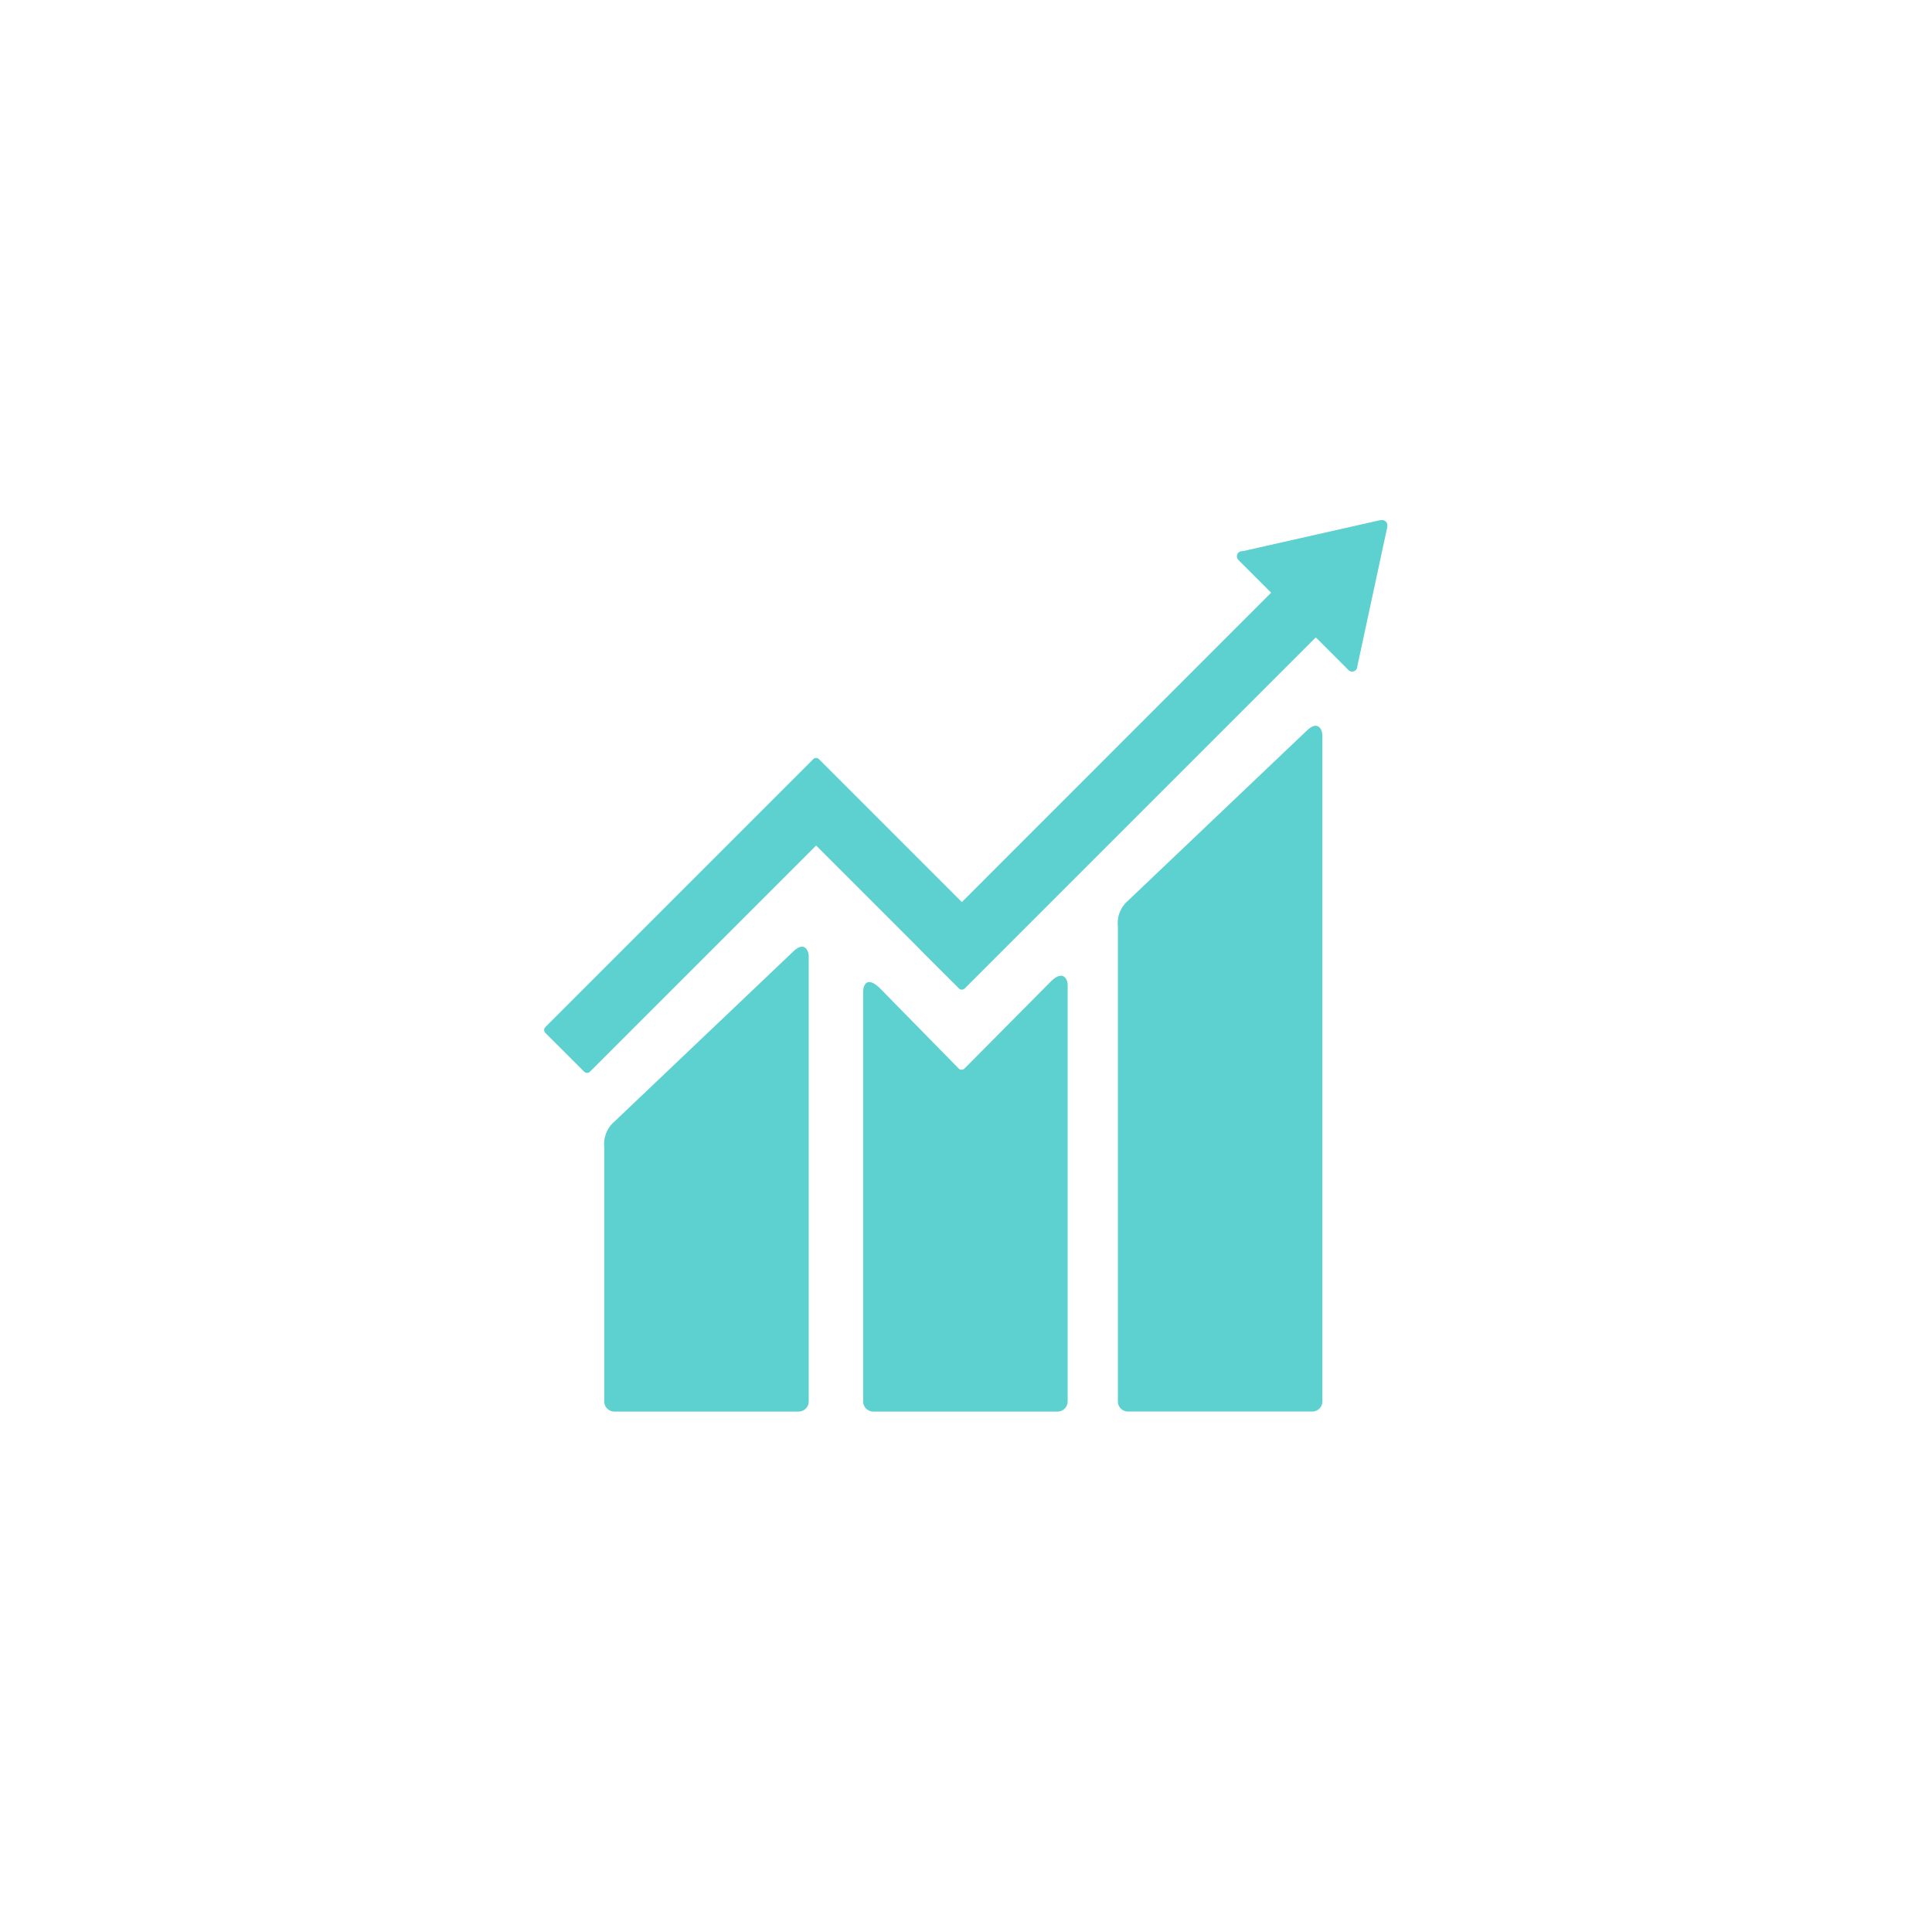
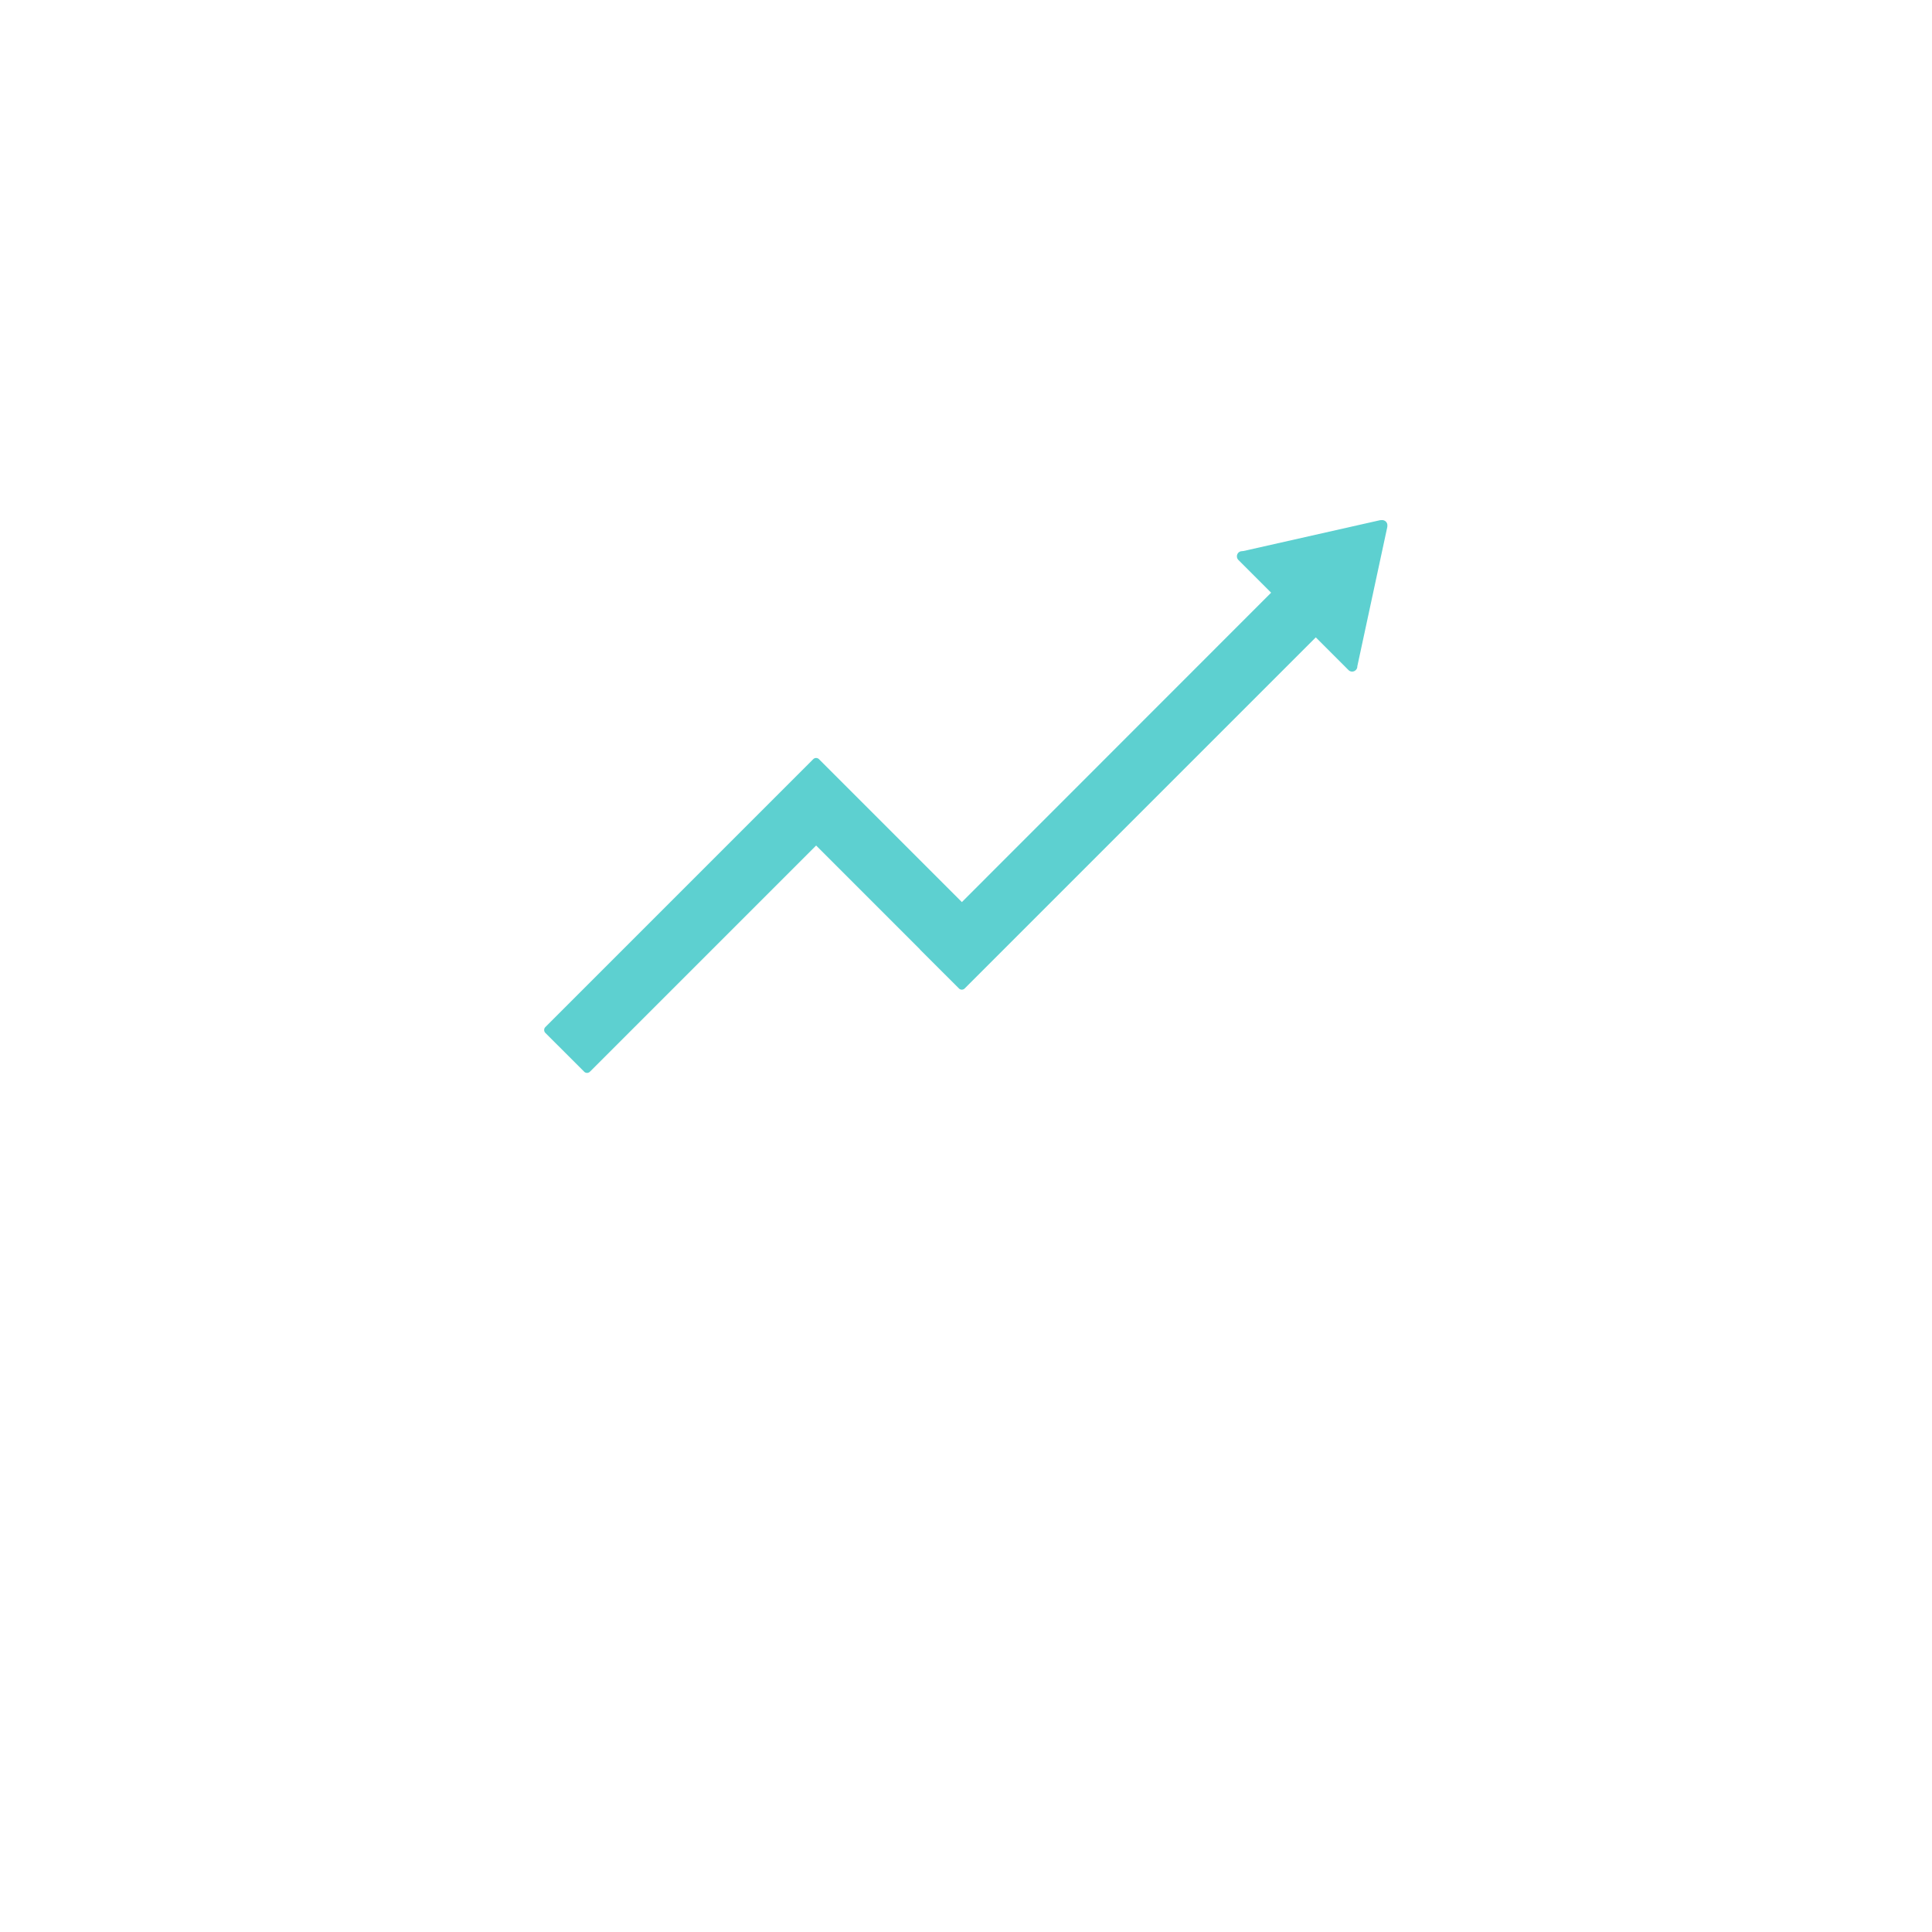
<svg xmlns="http://www.w3.org/2000/svg" id="Grupo_619" data-name="Grupo 619" width="124.078" height="124.084" viewBox="0 0 124.078 124.084">
  <g id="Grupo_596" data-name="Grupo 596" transform="translate(34.949 33.403)">
-     <path id="Trazado_328" data-name="Trazado 328" d="M425.266,378.4l-11.449,10.891a1.9,1.9,0,0,0-.654,1.636v30.525a.653.653,0,0,0,.654.651h11.827a.652.652,0,0,0,.652-.651V378.676c0-.36-.282-1.018-1.029-.275" transform="translate(-376.319 -364.852)" fill="#5dd0d0" />
-     <path id="Trazado_329" data-name="Trazado 329" d="M233.2,461.017l-11.451,10.89a1.9,1.9,0,0,0-.653,1.634V489.88a.653.653,0,0,0,.653.65h11.827a.652.652,0,0,0,.652-.65v-28.59c0-.361-.284-1.02-1.029-.273" transform="translate(-217.239 -433.278)" fill="#5dd0d0" />
    <path id="Trazado_330" data-name="Trazado 330" d="M252.777,301.483a.326.326,0,0,0-.1-.248.344.344,0,0,0-.212-.093l-.063,0-.094.005-8.767,1.978-.159.017a.347.347,0,0,0-.171.089.336.336,0,0,0,0,.472l.1.1,2,2L225.45,325.673l-9.175-9.176a.261.261,0,0,0-.373,0l-2.49,2.49s0,0,0,0L198.7,333.7a.267.267,0,0,0,0,.374l2.493,2.492a.26.26,0,0,0,.37,0L216.09,322.04l6.658,6.659a.142.142,0,0,0,.021.031l2.491,2.488a.261.261,0,0,0,.373,0l22.546-22.546,2.1,2.1a.328.328,0,0,0,.468,0,.323.323,0,0,0,.1-.216v-.028l1.926-8.949Z" transform="translate(-198.625 -301.142)" fill="#5dd0d0" />
-     <path id="Trazado_331" data-name="Trazado 331" d="M329.952,471.918l-5.54,5.585a.265.265,0,0,1-.357-.014l-5.019-5.116c-.919-.915-1.117-.173-1.117.187v26.308a.65.65,0,0,0,.648.651H330.4a.653.653,0,0,0,.651-.651V472.124c0-.359-.284-1.02-1.1-.206" transform="translate(-297.433 -442.267)" fill="#5dd0d0" />
  </g>
-   <rect id="Rectángulo_208" data-name="Rectángulo 208" width="124.078" height="124.084" transform="translate(0 0)" fill="none" />
</svg>